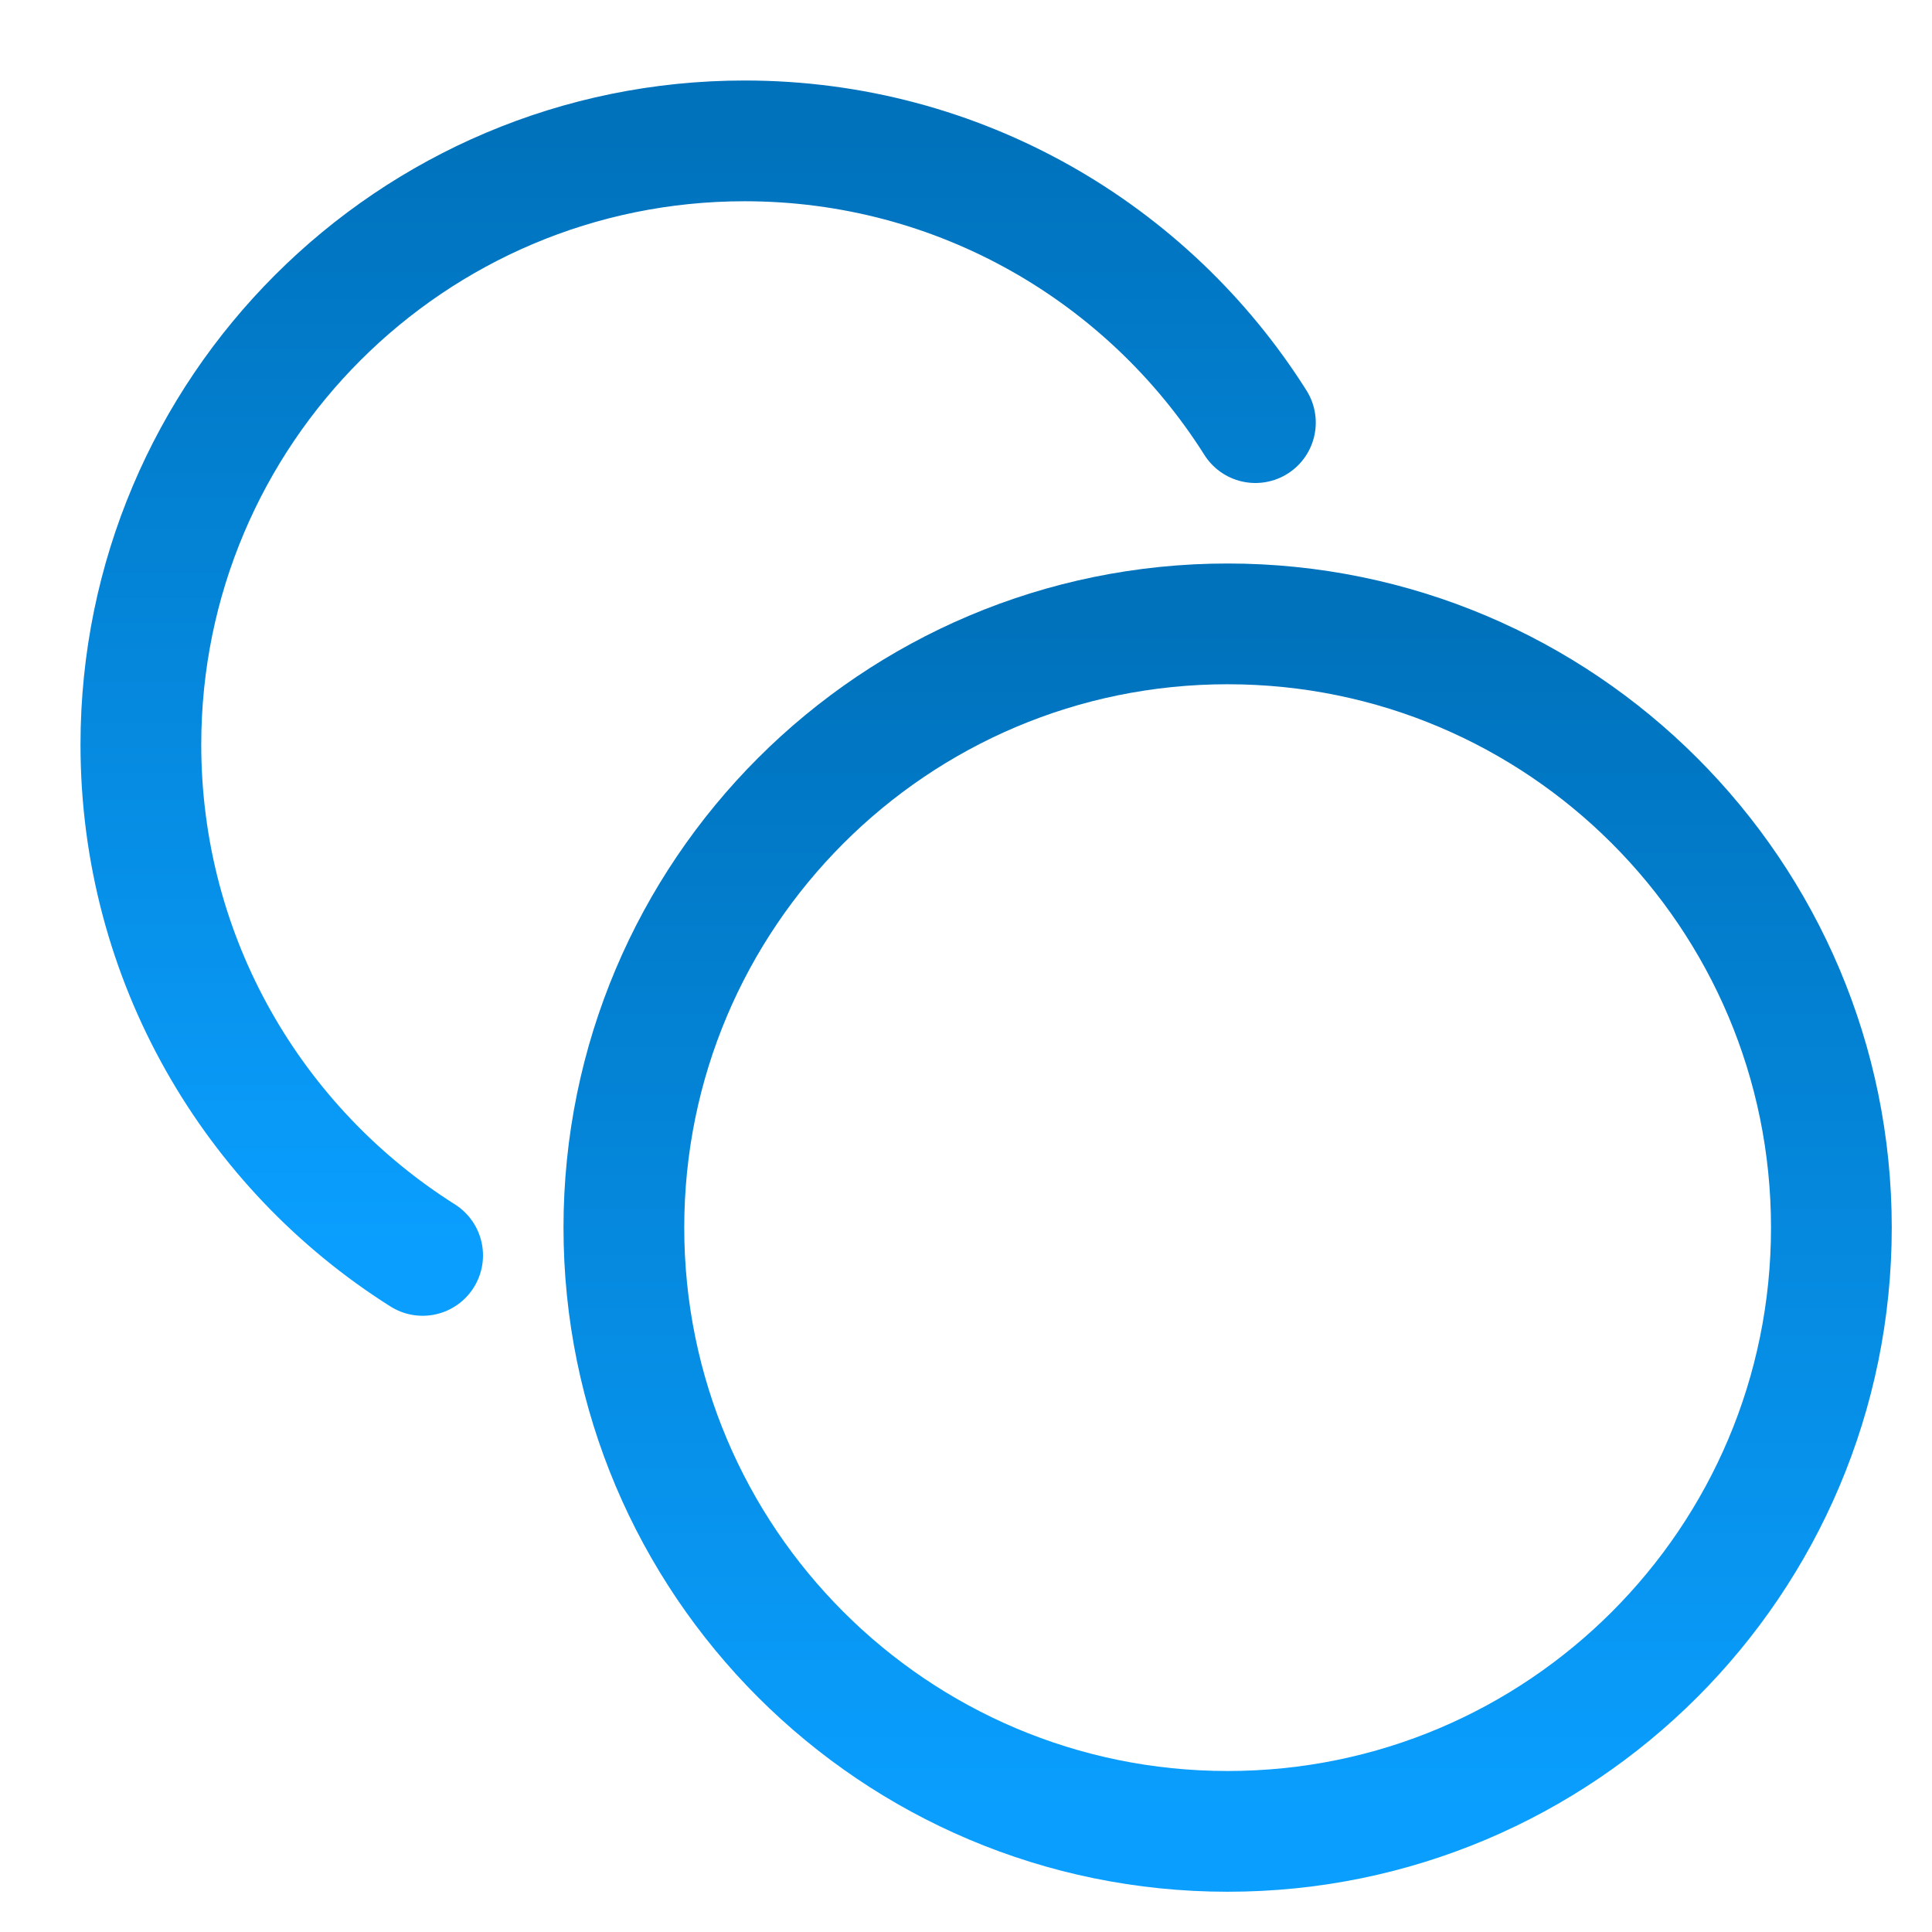
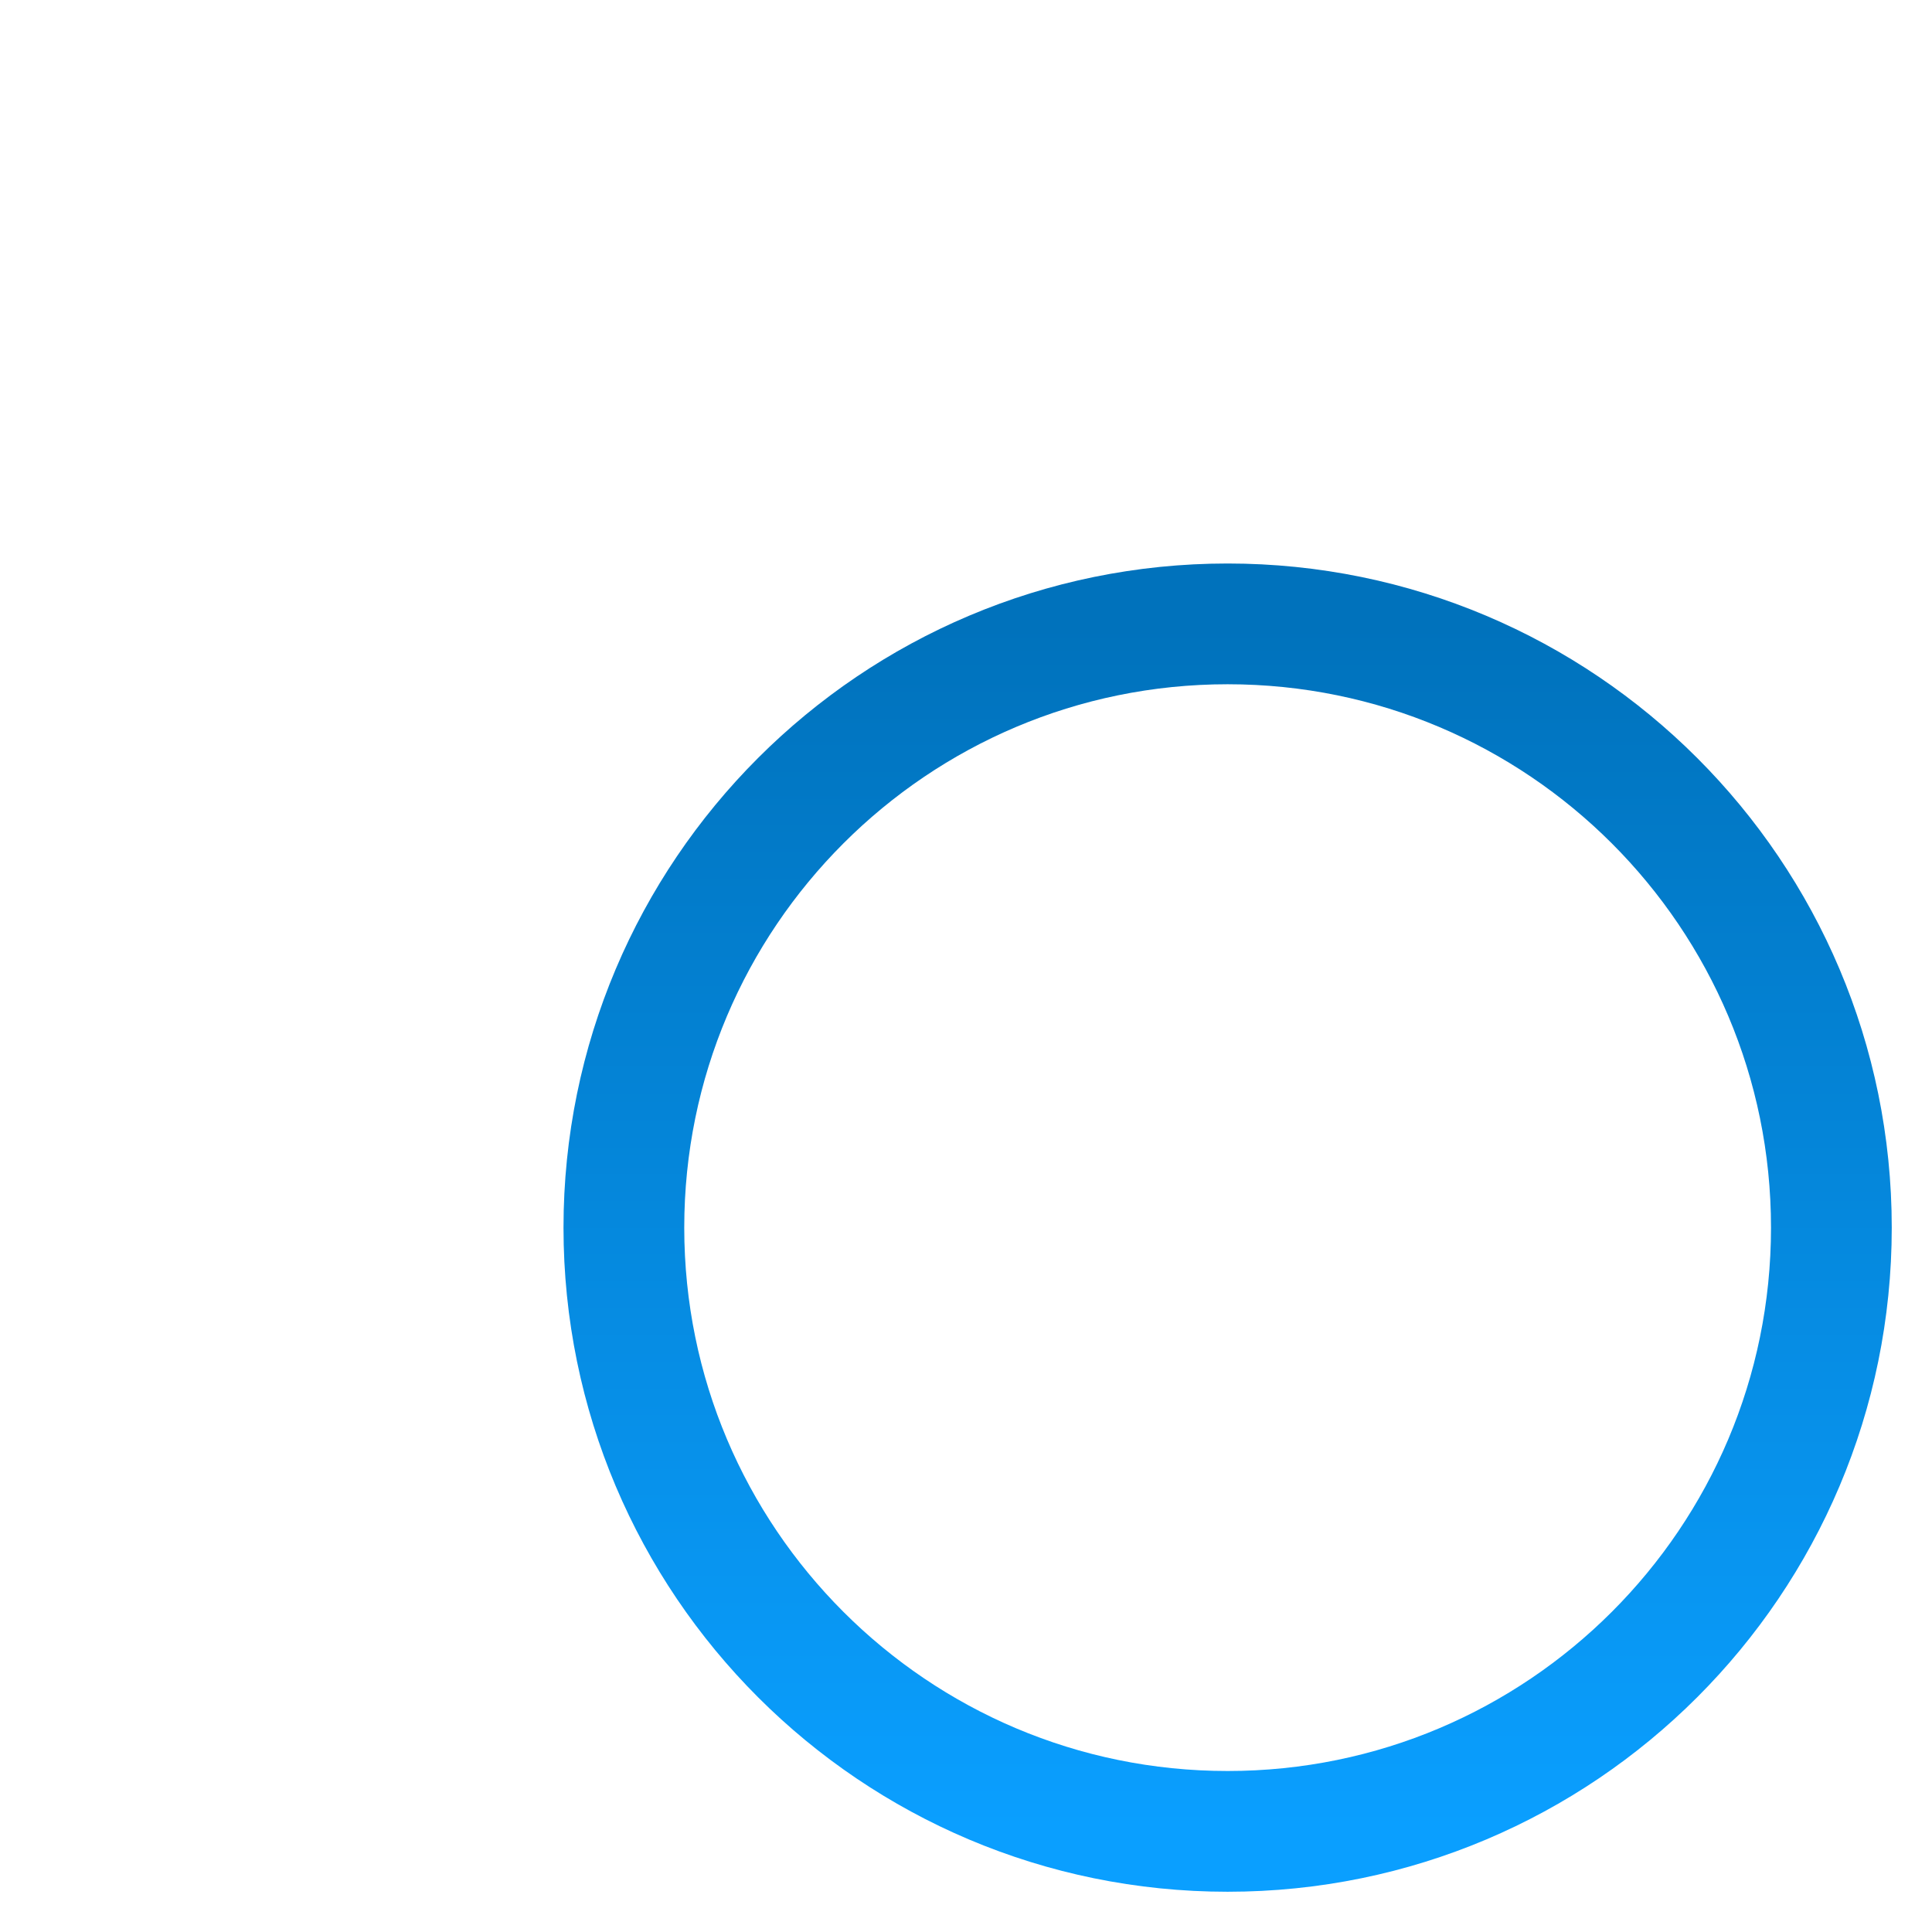
<svg xmlns="http://www.w3.org/2000/svg" width="48" height="48">
  <defs>
    <linearGradient id="gradient-dark_blue" x1="0%" x2="0%" y1="0%" y2="100%">
      <stop offset="0%" stop-color="#0072BC" />
      <stop offset="100%" stop-color="#0A9FFF" />
    </linearGradient>
  </defs>
  <g fill="none" stroke="url(#gradient-dark_blue)" stroke-linecap="round" stroke-linejoin="round" stroke-width="3" class="nc-icon-wrapper" transform="translate(.5 .5)">
    <path d="M15 30c0 8.284 6.716 15 15 15s15-6.716 15-15-6.716-15-15-15-15 6.716-15 15" />
-     <path d="M30.69 10C28.035 5.794 23.344 3 18 3 9.716 3 3 9.716 3 18c0 5.343 2.794 10.034 7 12.69" data-color="color-2" />
  </g>
</svg>